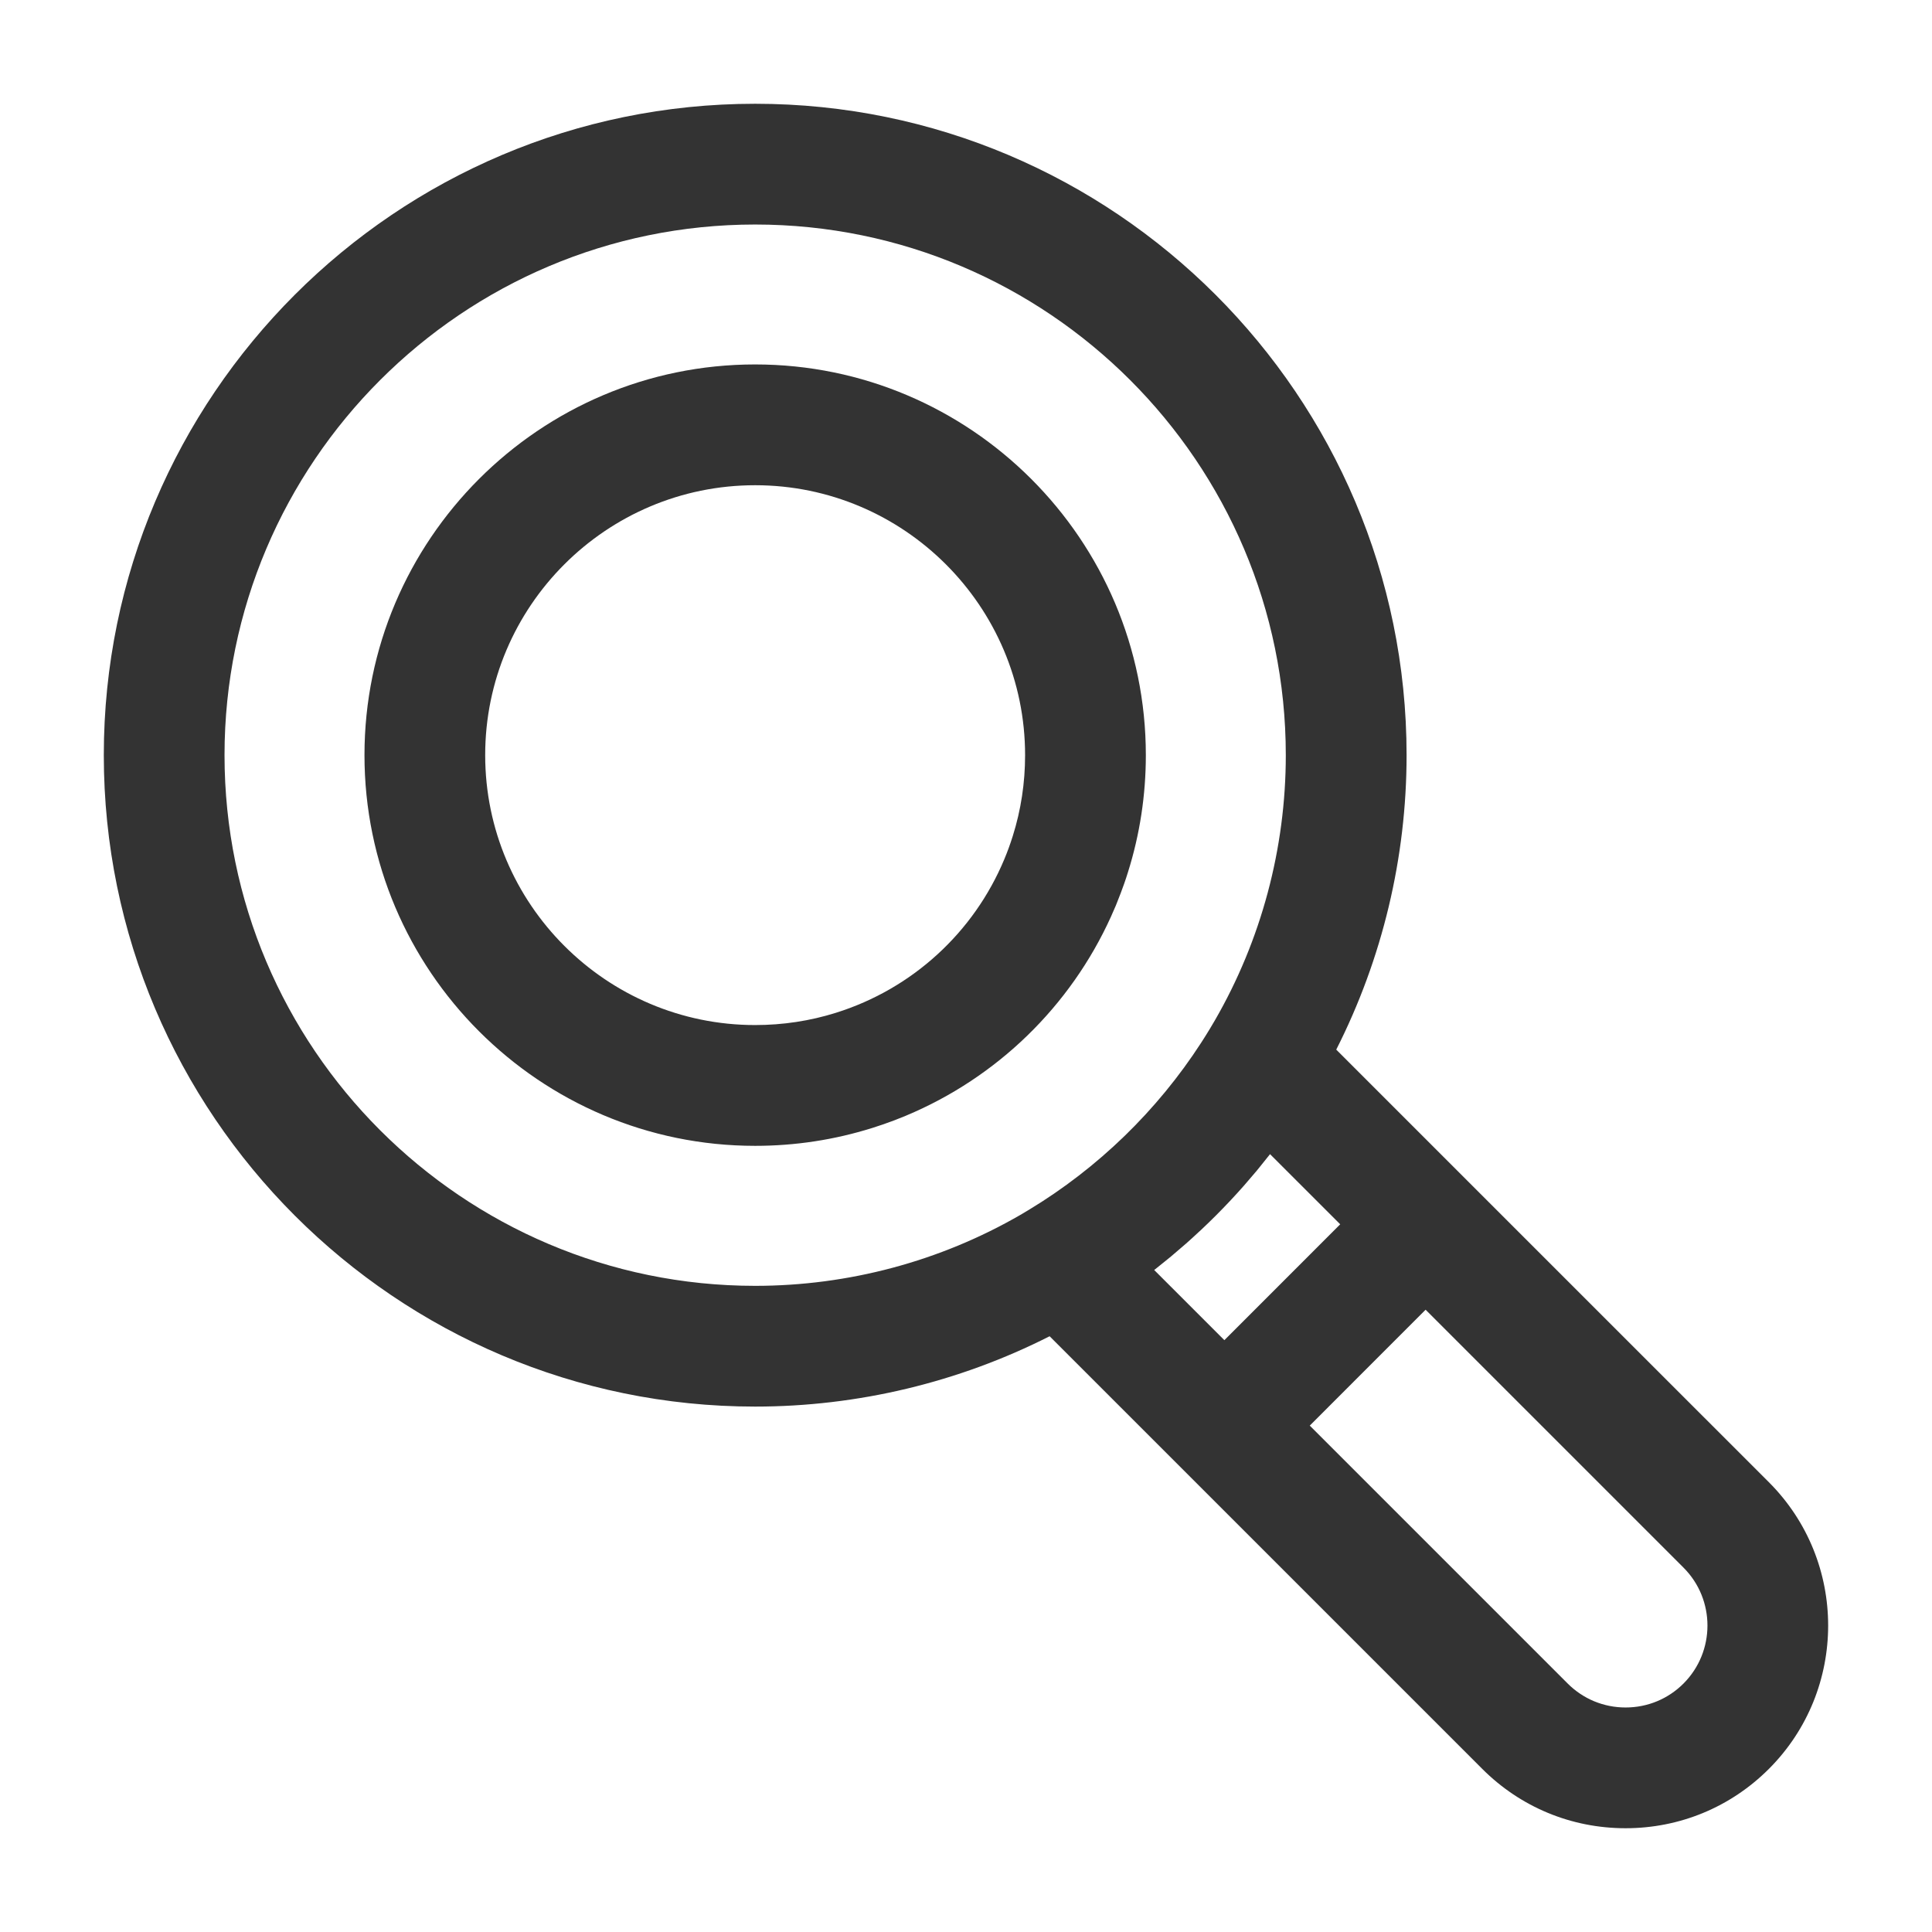
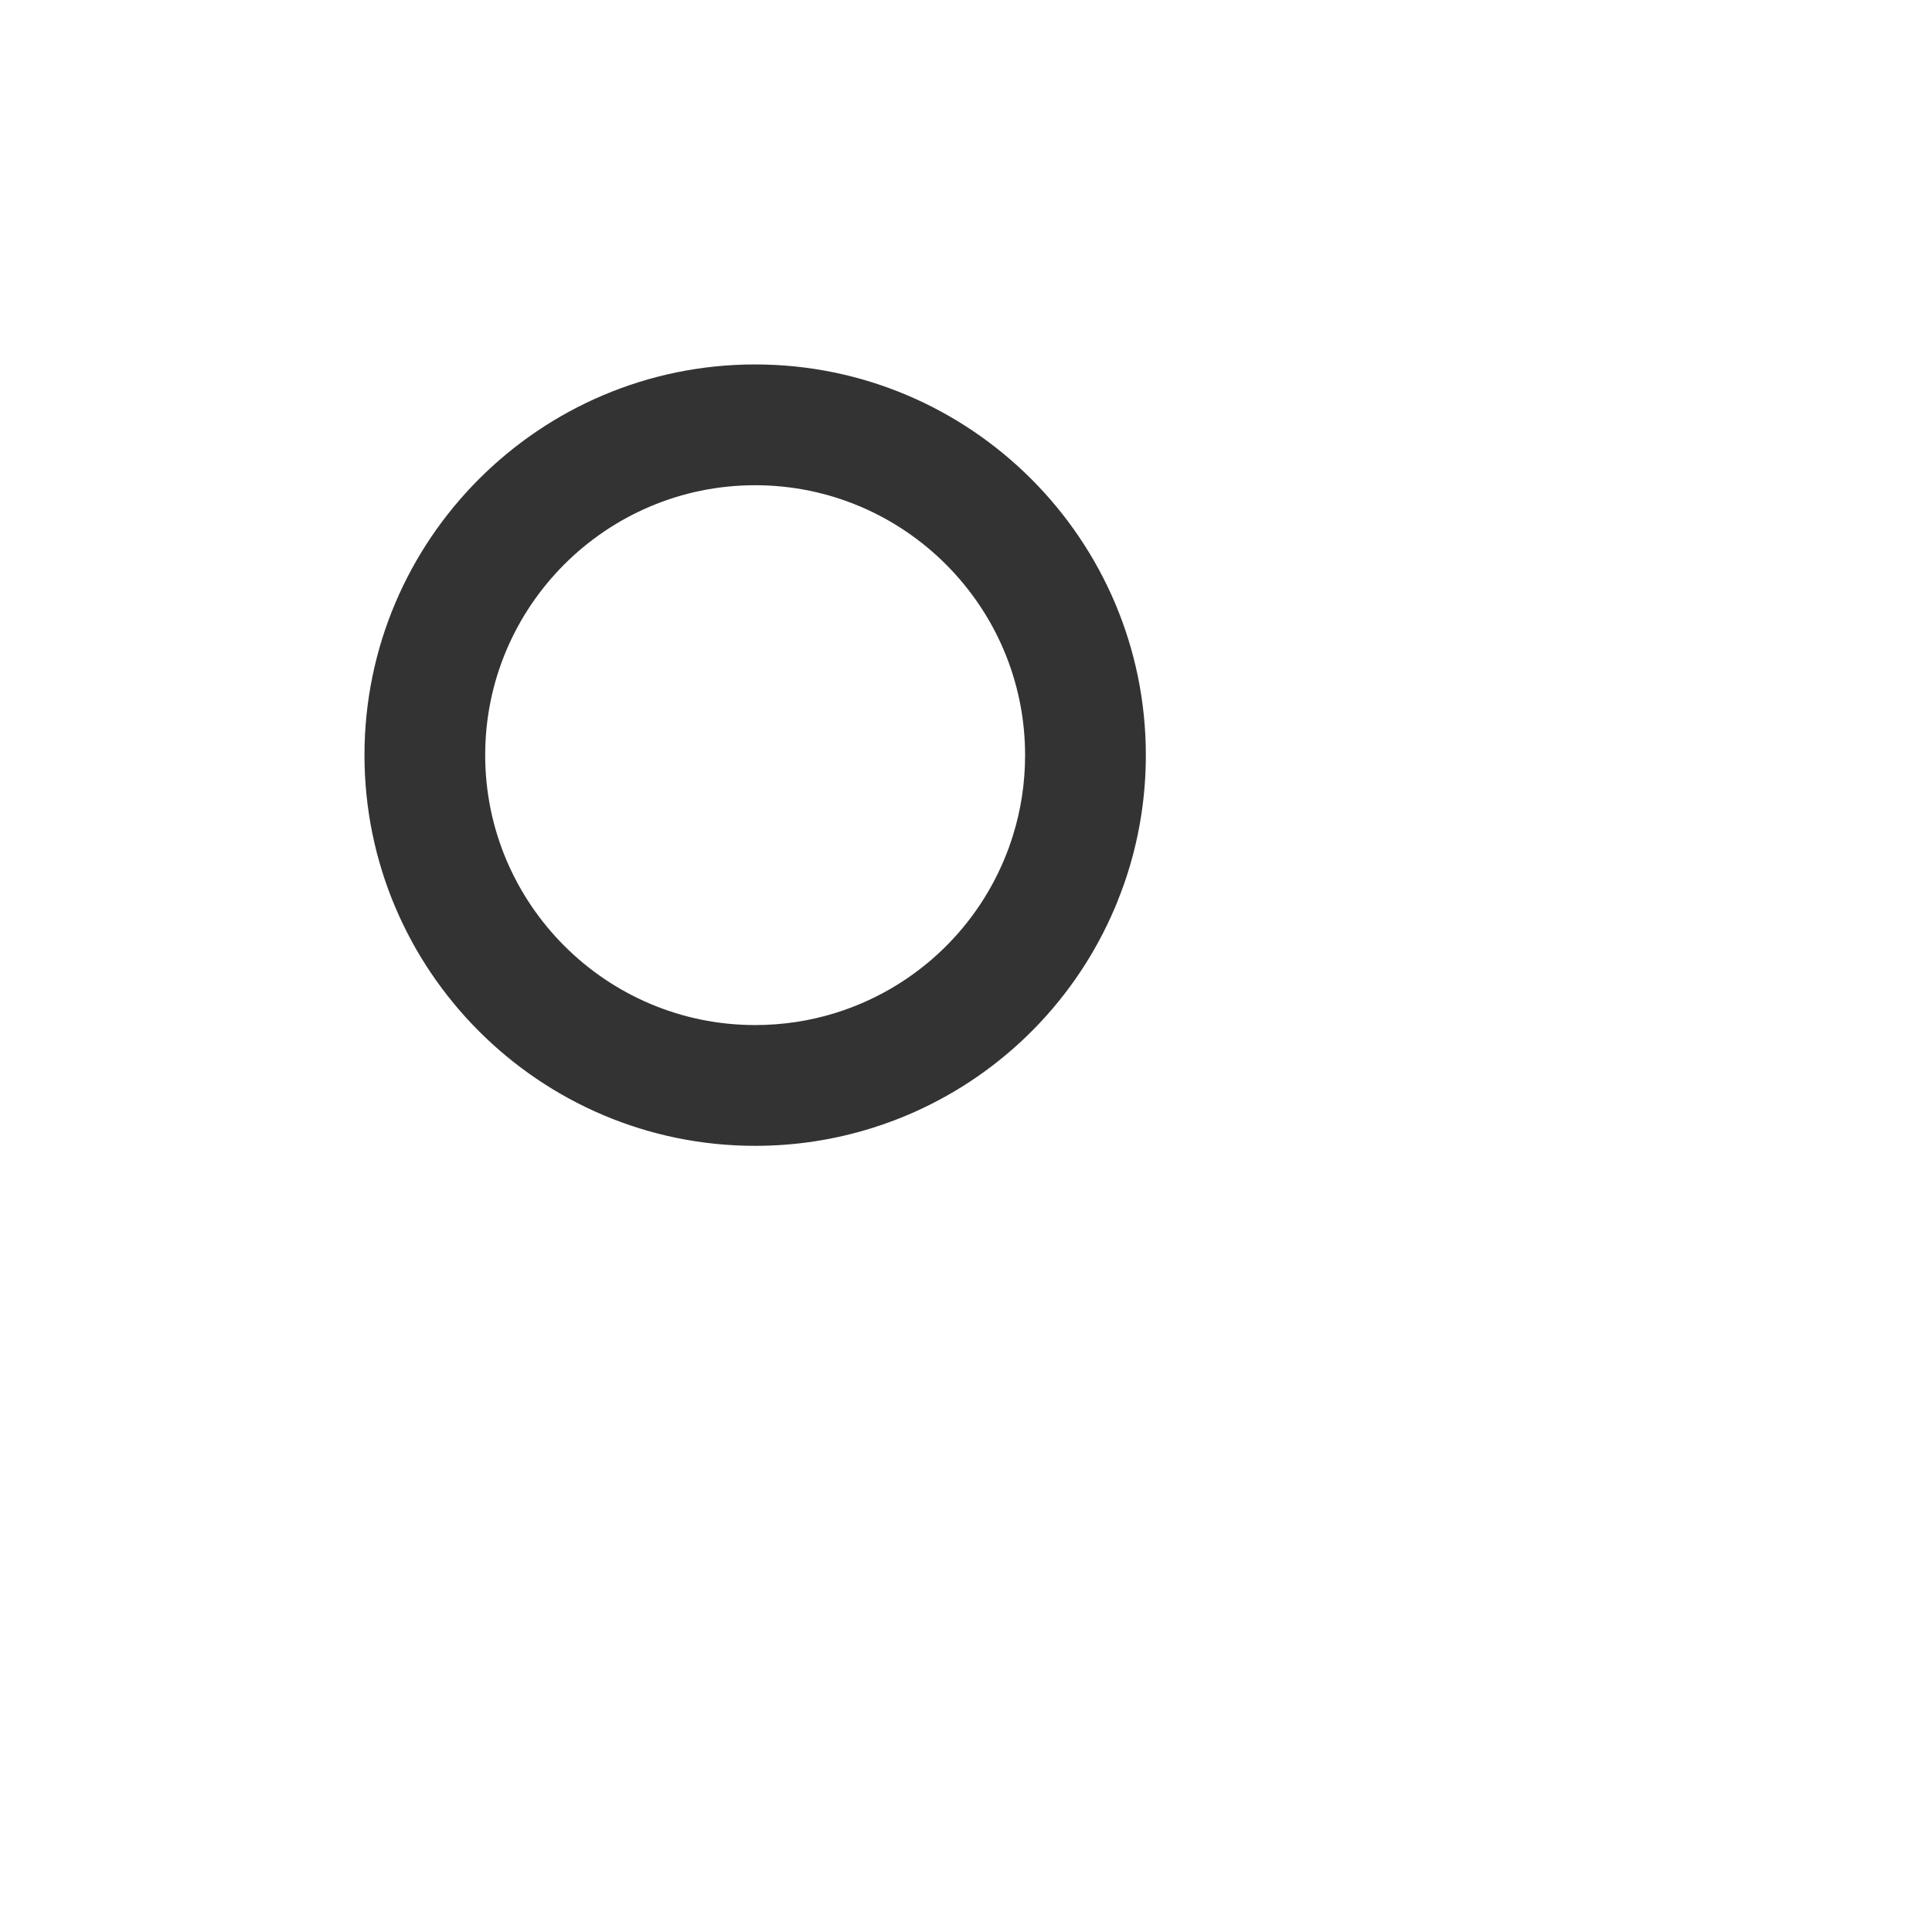
<svg xmlns="http://www.w3.org/2000/svg" width="800px" height="800px" viewBox="0 0 512 512" version="1.1" xml:space="preserve">
  <style type="text/css">
	.st0{fill:#333333;}
</style>
  <g id="Layer_1" />
  <g id="Layer_2">
    <g>
-       <path class="st0" d="M200.12,372.76c27.18,0,53.96-6.43,78.04-18.64L392.8,468.76c10.14,10.15,23.63,15.74,37.98,15.74    c0,0,0,0,0.01,0c14.35,0,27.83-5.58,37.98-15.72c0,0,0.01,0,0.01-0.01c20.94-20.95,20.93-55.03,0-75.96l-79.61-79.6    c-0.02-0.02-0.04-0.04-0.06-0.07c-0.02-0.02-0.04-0.04-0.07-0.06l-34.92-34.92c12.21-24.08,18.64-50.86,18.64-78.04    c0-95.19-77.44-172.62-172.63-172.62c-95.19,0-172.62,77.44-172.62,172.62C27.5,295.31,104.94,372.76,200.12,372.76z     M306.16,336.34c0.85-0.66,1.68-1.34,2.51-2.02c0.55-0.44,1.1-0.88,1.64-1.33c0.91-0.76,1.81-1.54,2.71-2.32    c0.44-0.39,0.9-0.76,1.34-1.15c1.11-0.98,2.2-1.98,3.28-2.99c0.22-0.2,0.44-0.4,0.66-0.6c2.63-2.47,5.18-5.02,7.65-7.65    c0.08-0.09,0.16-0.18,0.24-0.26c1.14-1.22,2.27-2.45,3.37-3.7c0.23-0.26,0.46-0.54,0.69-0.8c0.94-1.08,1.88-2.17,2.8-3.27    c0.3-0.36,0.58-0.73,0.88-1.09c0.83-1.02,1.66-2.04,2.47-3.08c0.06-0.07,0.12-0.14,0.17-0.22l18.6,18.59l-30.7,30.71l-18.6-18.6    C305.96,336.49,306.06,336.41,306.16,336.34z M446.15,446.15c-4.1,4.1-9.55,6.35-15.36,6.35c0,0,0,0,0,0    c-5.8,0-11.25-2.26-15.35-6.36l-68.34-68.34l30.7-30.71l68.35,68.35C454.61,423.9,454.61,437.67,446.15,446.15z M200.12,59.5    c77.55,0,140.63,63.08,140.63,140.62c0,24.72-6.51,49.04-18.81,70.31c-0.43,0.74-0.86,1.48-1.34,2.26    c-0.74,1.22-1.49,2.43-2.27,3.63c-11.62,17.96-27.32,33.22-45.69,44.31c-0.73,0.44-1.47,0.88-2.2,1.31    c-21.28,12.31-45.6,18.82-70.32,18.82c-77.54,0-140.62-63.09-140.62-140.63C59.5,122.58,122.58,59.5,200.12,59.5z" />
      <path class="st0" d="M200.12,303.66c10.58,0,21.01-1.59,30.97-4.72c0,0,0.01,0,0.01,0c0,0,0,0,0.01,0    c0.44-0.14,0.87-0.29,1.3-0.43c0.57-0.19,1.14-0.37,1.7-0.56c0.27-0.09,0.53-0.19,0.79-0.29c0.73-0.26,1.46-0.52,2.18-0.79    c0.13-0.05,0.27-0.11,0.4-0.16c0.85-0.33,1.69-0.66,2.53-1.01c0.02-0.01,0.05-0.02,0.07-0.03c24.16-10.1,43.58-28.99,54.35-52.77    c0.18-0.39,0.34-0.79,0.52-1.19c0.25-0.56,0.5-1.12,0.74-1.69c0.14-0.33,0.27-0.67,0.4-1.01c0.65-1.61,1.27-3.24,1.85-4.89    c0.35-1,0.68-2,0.99-3.01c3.14-9.98,4.73-20.41,4.73-30.99c0-57.09-46.45-103.54-103.54-103.54S96.59,143.03,96.59,200.12    S143.03,303.66,200.12,303.66z M200.12,128.59c39.44,0,71.54,32.09,71.54,71.54c0,7.32-1.09,14.52-3.26,21.41    c-0.66,2.1-1.4,4.15-2.24,6.15c-8.08,19.39-24.37,34.37-44.64,40.71c-6.87,2.16-14.07,3.25-21.4,3.25    c-39.44,0-71.54-32.09-71.54-71.54S160.68,128.59,200.12,128.59z" />
    </g>
  </g>
</svg>